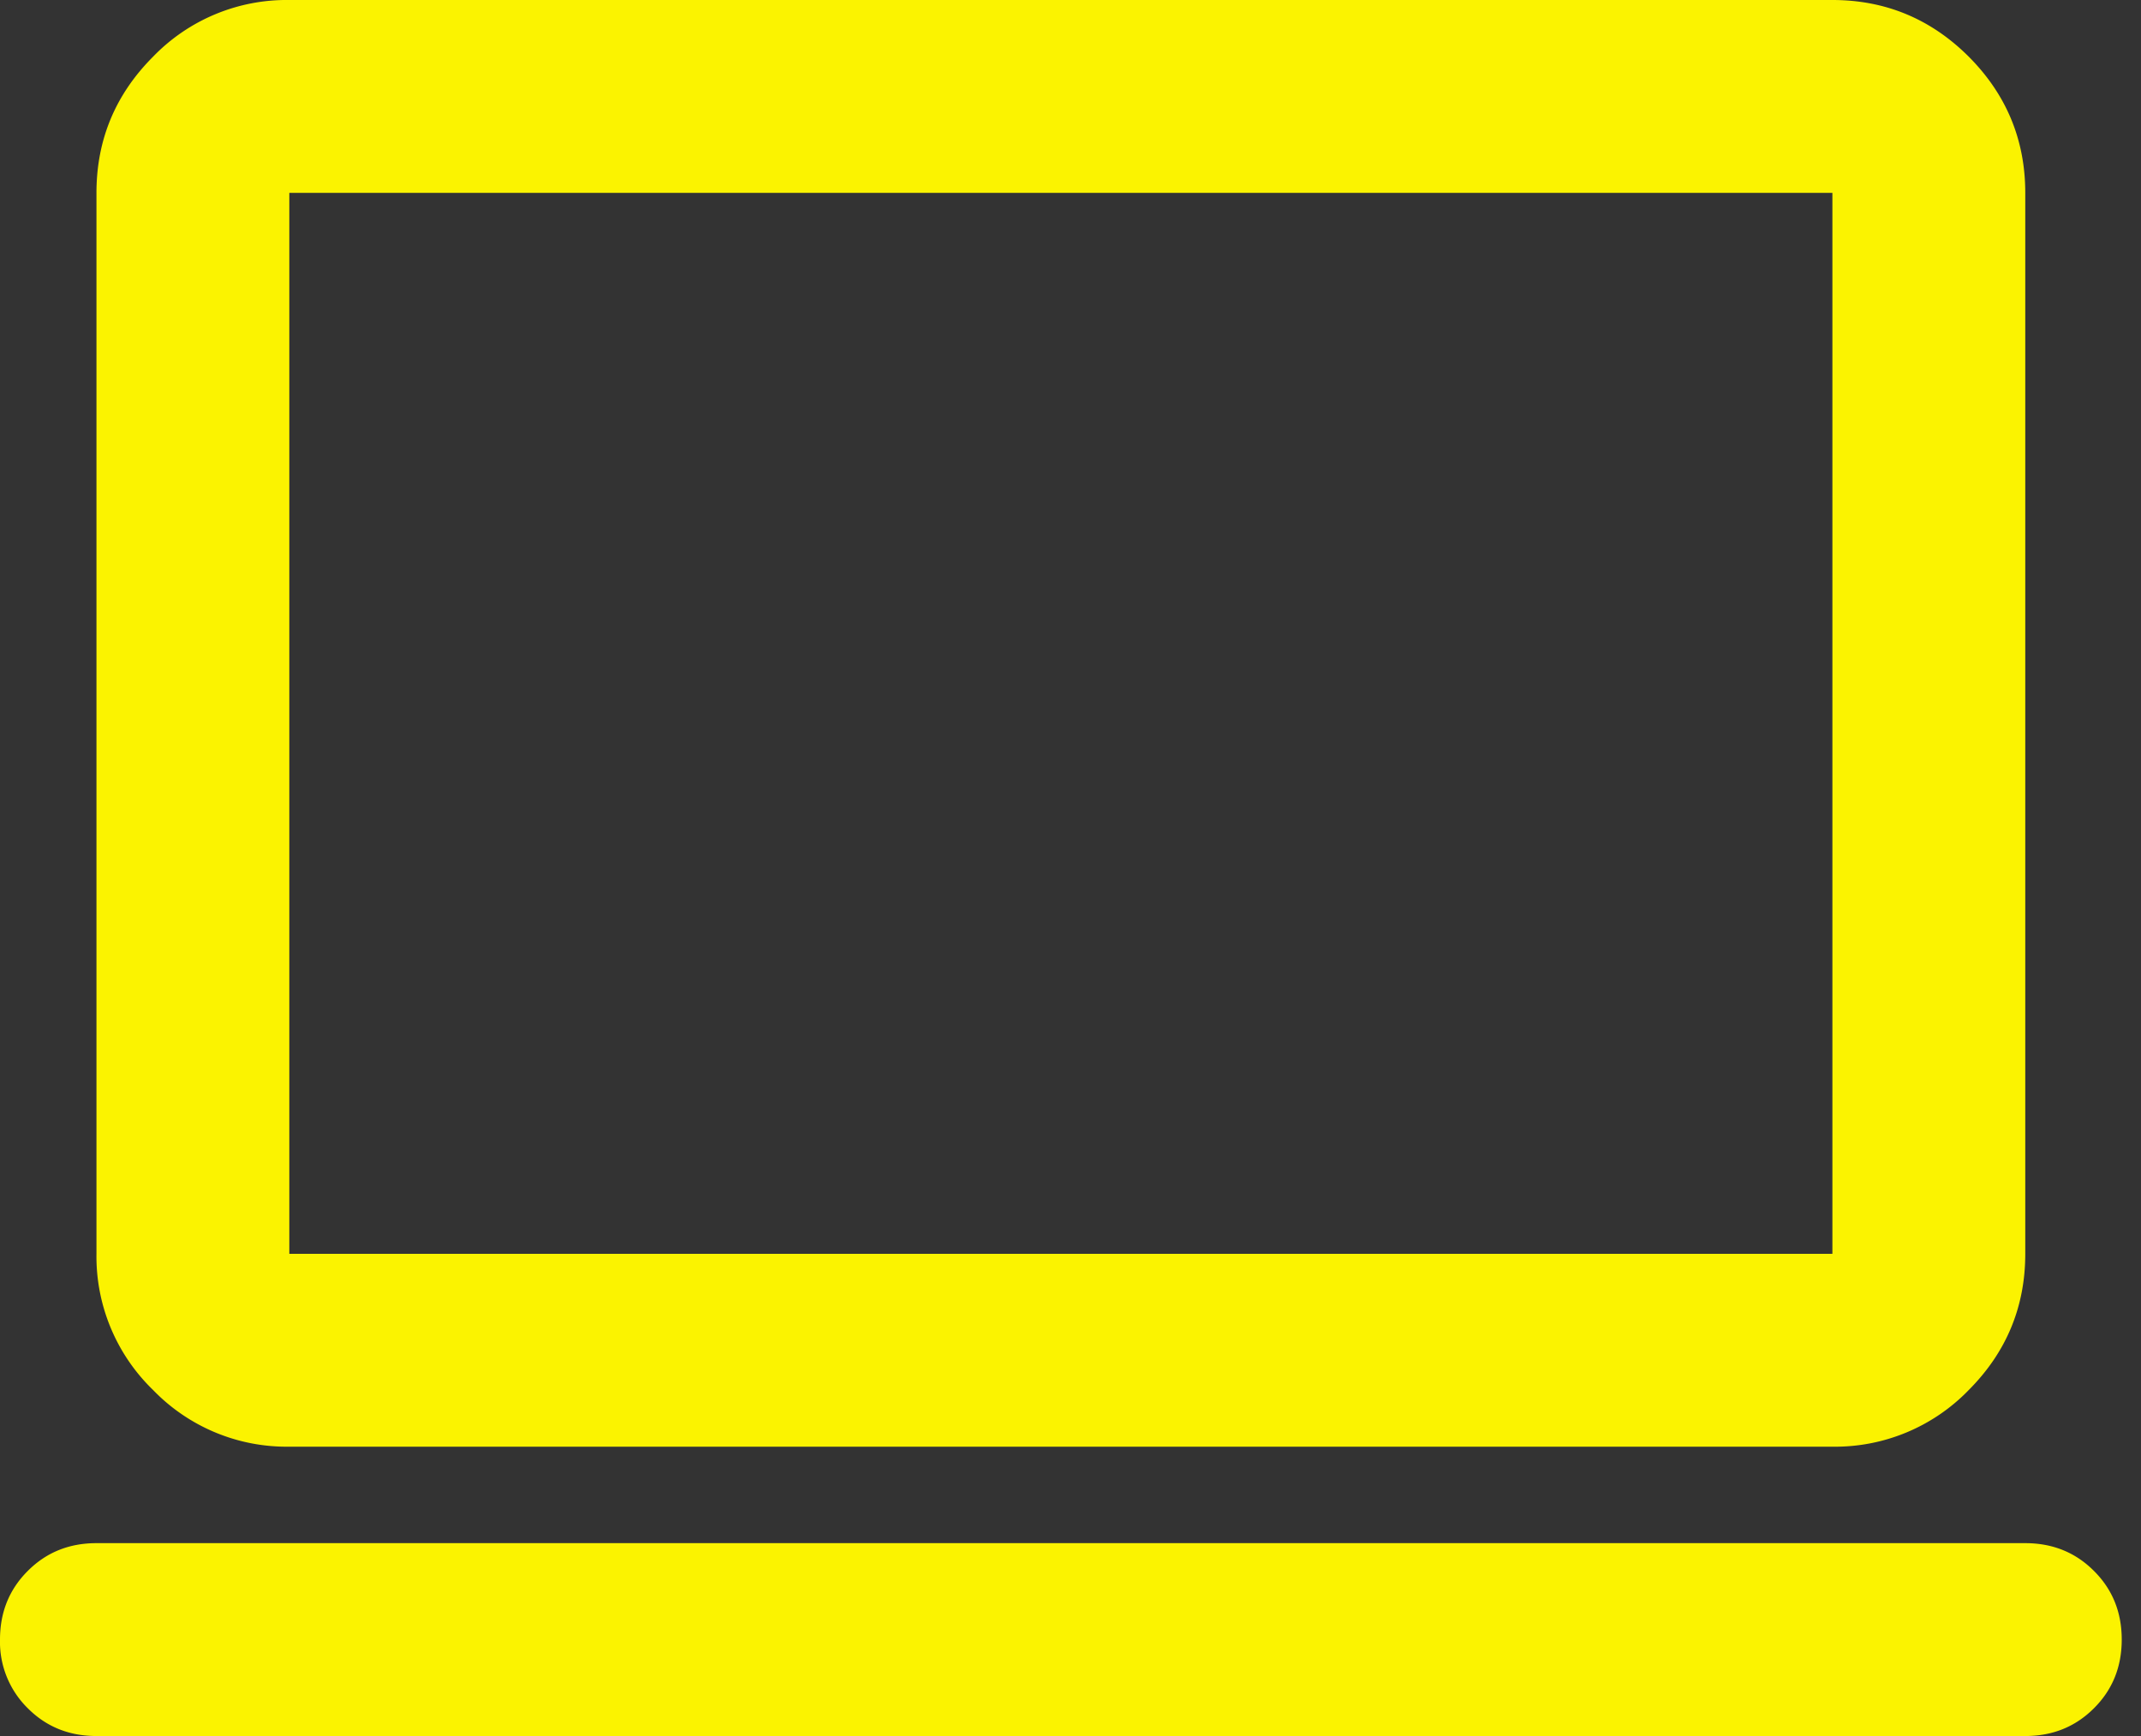
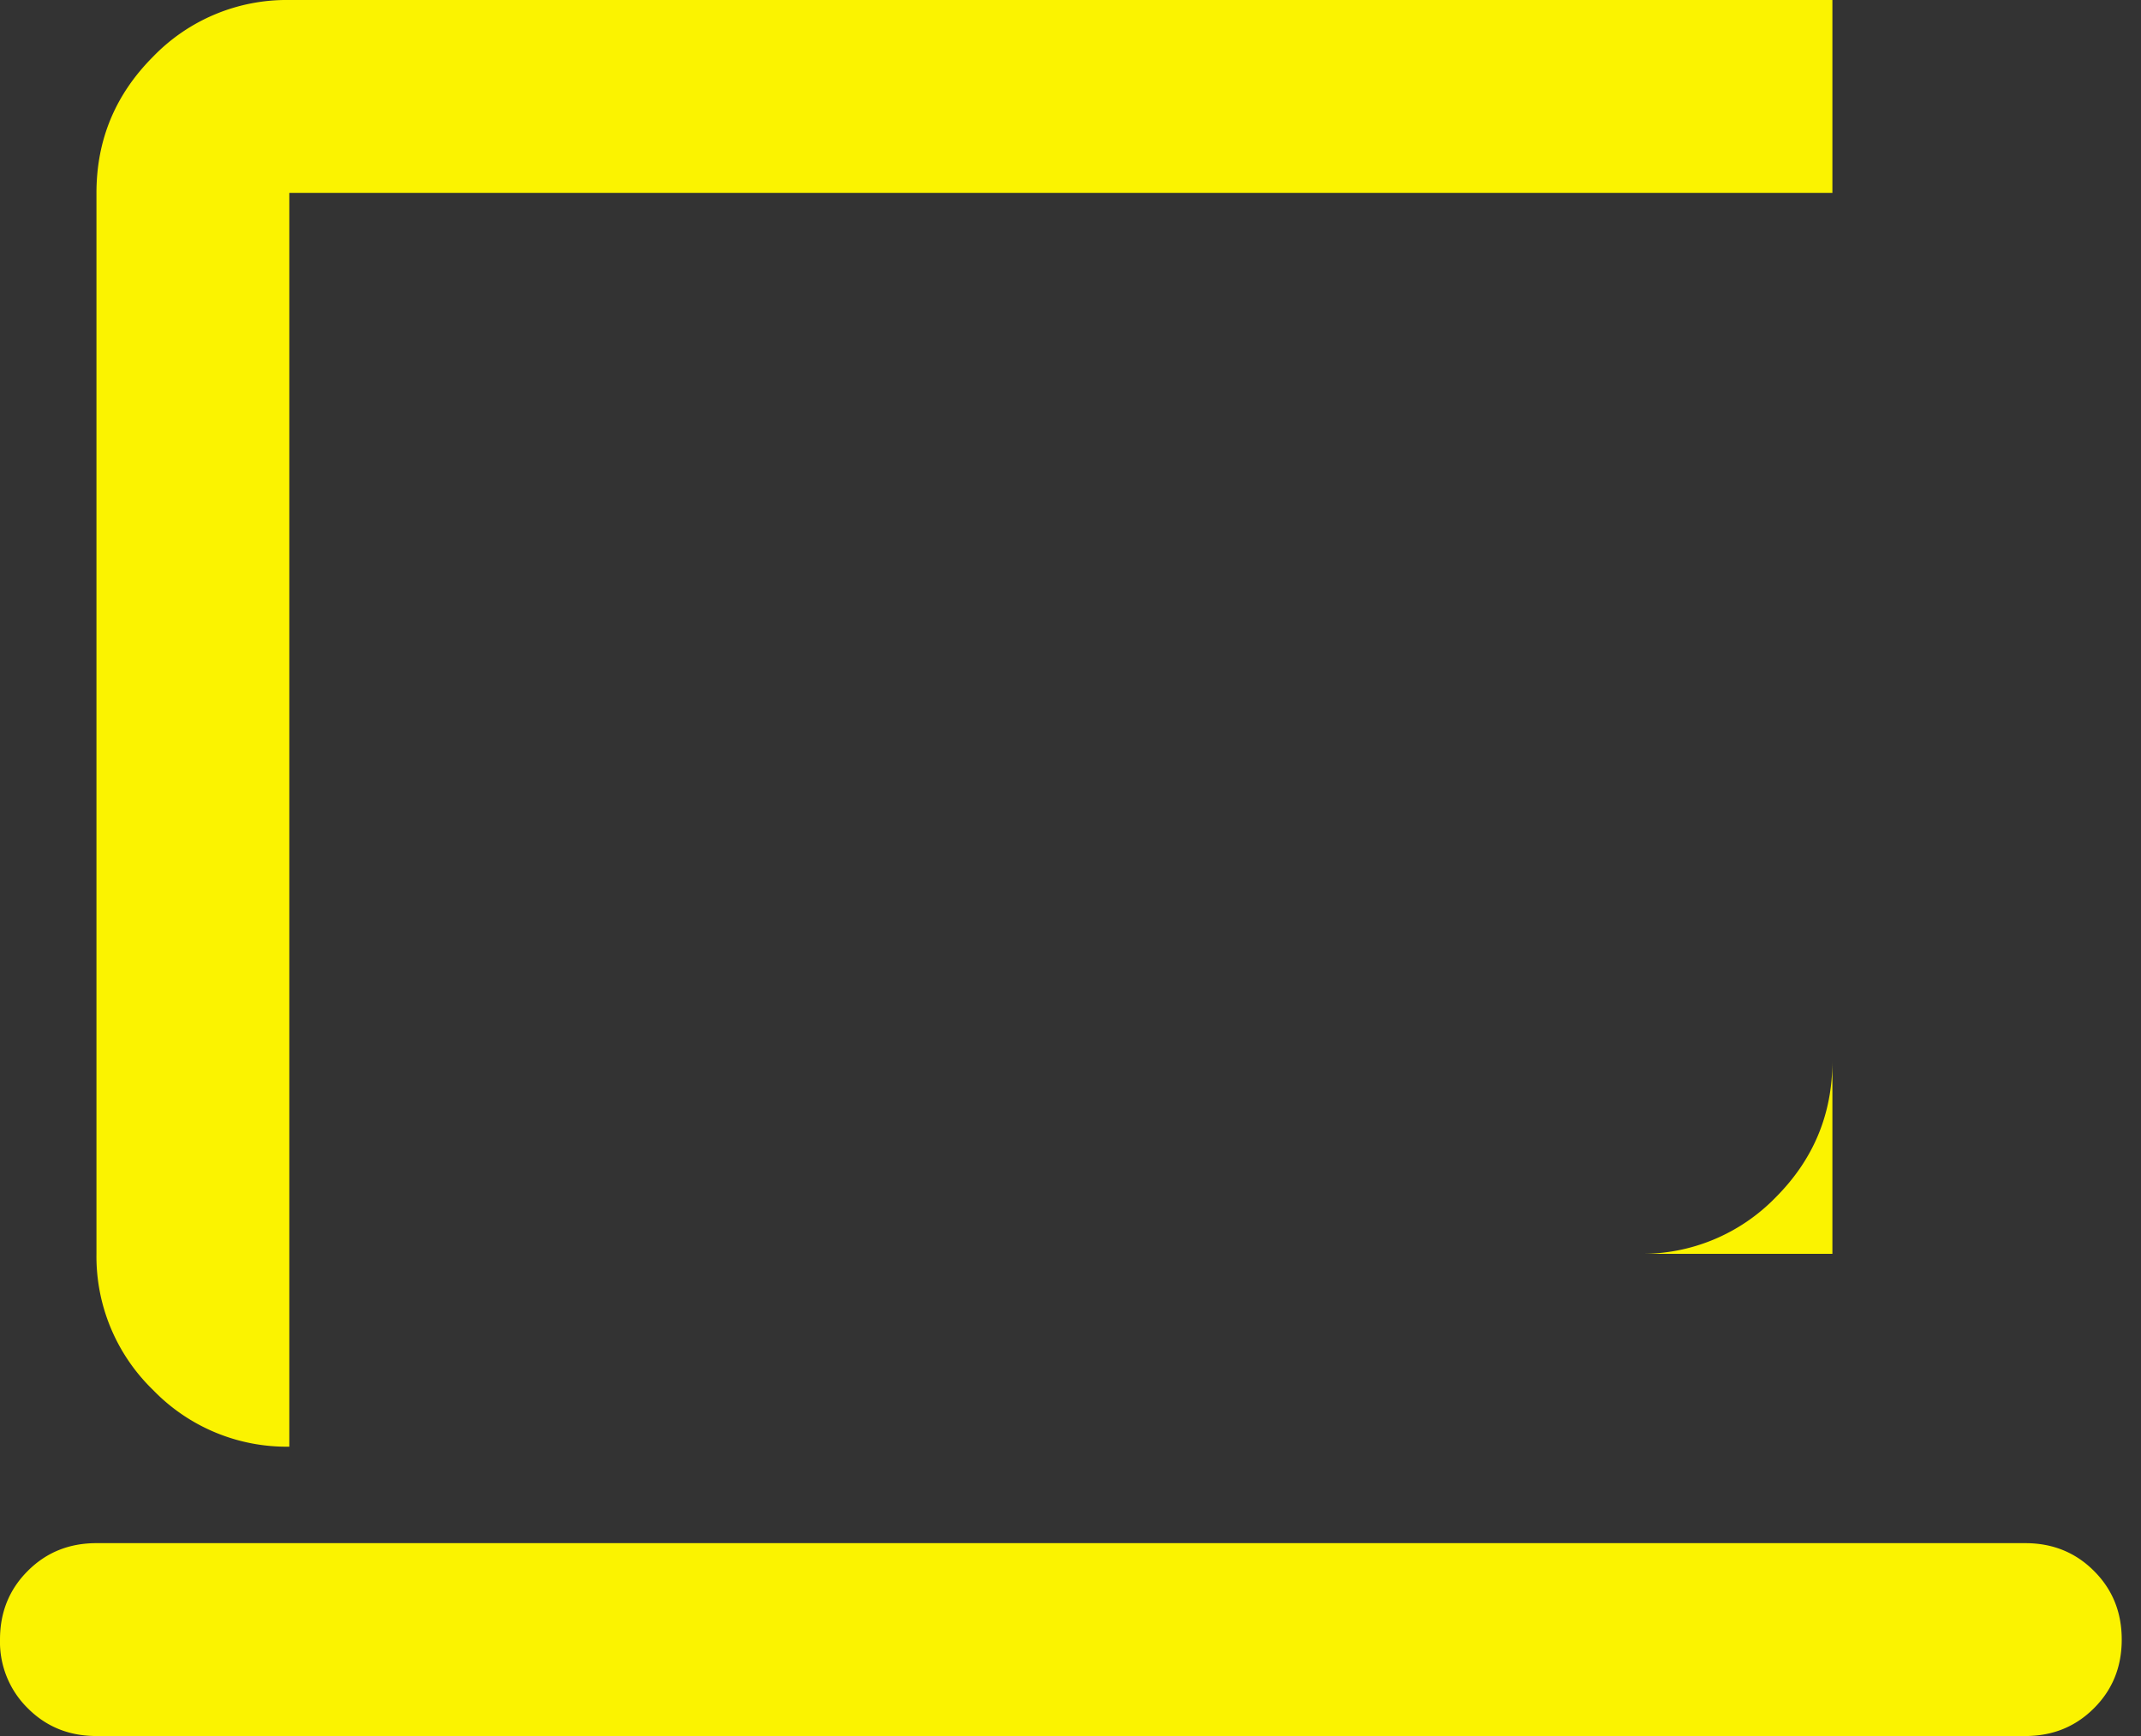
<svg xmlns="http://www.w3.org/2000/svg" width="37" height="30" fill="none">
  <rect width="100%" height="100%" fill="#333333" stroke="none" />
-   <path d="M5 25a3.208 3.208 0 0 1-2.353-.978 3.211 3.211 0 0 1-.98-2.355V3.333c0-.916.326-1.701.98-2.355A3.208 3.208 0 0 1 5 0h26.667c.916 0 1.701.326 2.355.978.652.654.978 1.439.978 2.355v18.334c0 .916-.326 1.701-.978 2.355a3.214 3.214 0 0 1-2.355.978H5Zm0-3.333h26.667V3.333H5v18.334ZM1.667 30c-.473 0-.868-.16-1.187-.48A1.608 1.608 0 0 1 0 28.333c0-.472.16-.867.48-1.186.319-.32.714-.48 1.187-.48H35c.472 0 .868.16 1.187.48.32.319.48.714.48 1.186 0 .473-.16.868-.48 1.187-.32.32-.715.48-1.187.48H1.667ZM5 21.667V3.333v18.334Z" fill="#FBF300" />
+   <path d="M5 25a3.208 3.208 0 0 1-2.353-.978 3.211 3.211 0 0 1-.98-2.355V3.333c0-.916.326-1.701.98-2.355A3.208 3.208 0 0 1 5 0h26.667v18.334c0 .916-.326 1.701-.978 2.355a3.214 3.214 0 0 1-2.355.978H5Zm0-3.333h26.667V3.333H5v18.334ZM1.667 30c-.473 0-.868-.16-1.187-.48A1.608 1.608 0 0 1 0 28.333c0-.472.16-.867.48-1.186.319-.32.714-.48 1.187-.48H35c.472 0 .868.16 1.187.48.32.319.48.714.48 1.186 0 .473-.16.868-.48 1.187-.32.32-.715.48-1.187.48H1.667ZM5 21.667V3.333v18.334Z" fill="#FBF300" />
</svg>